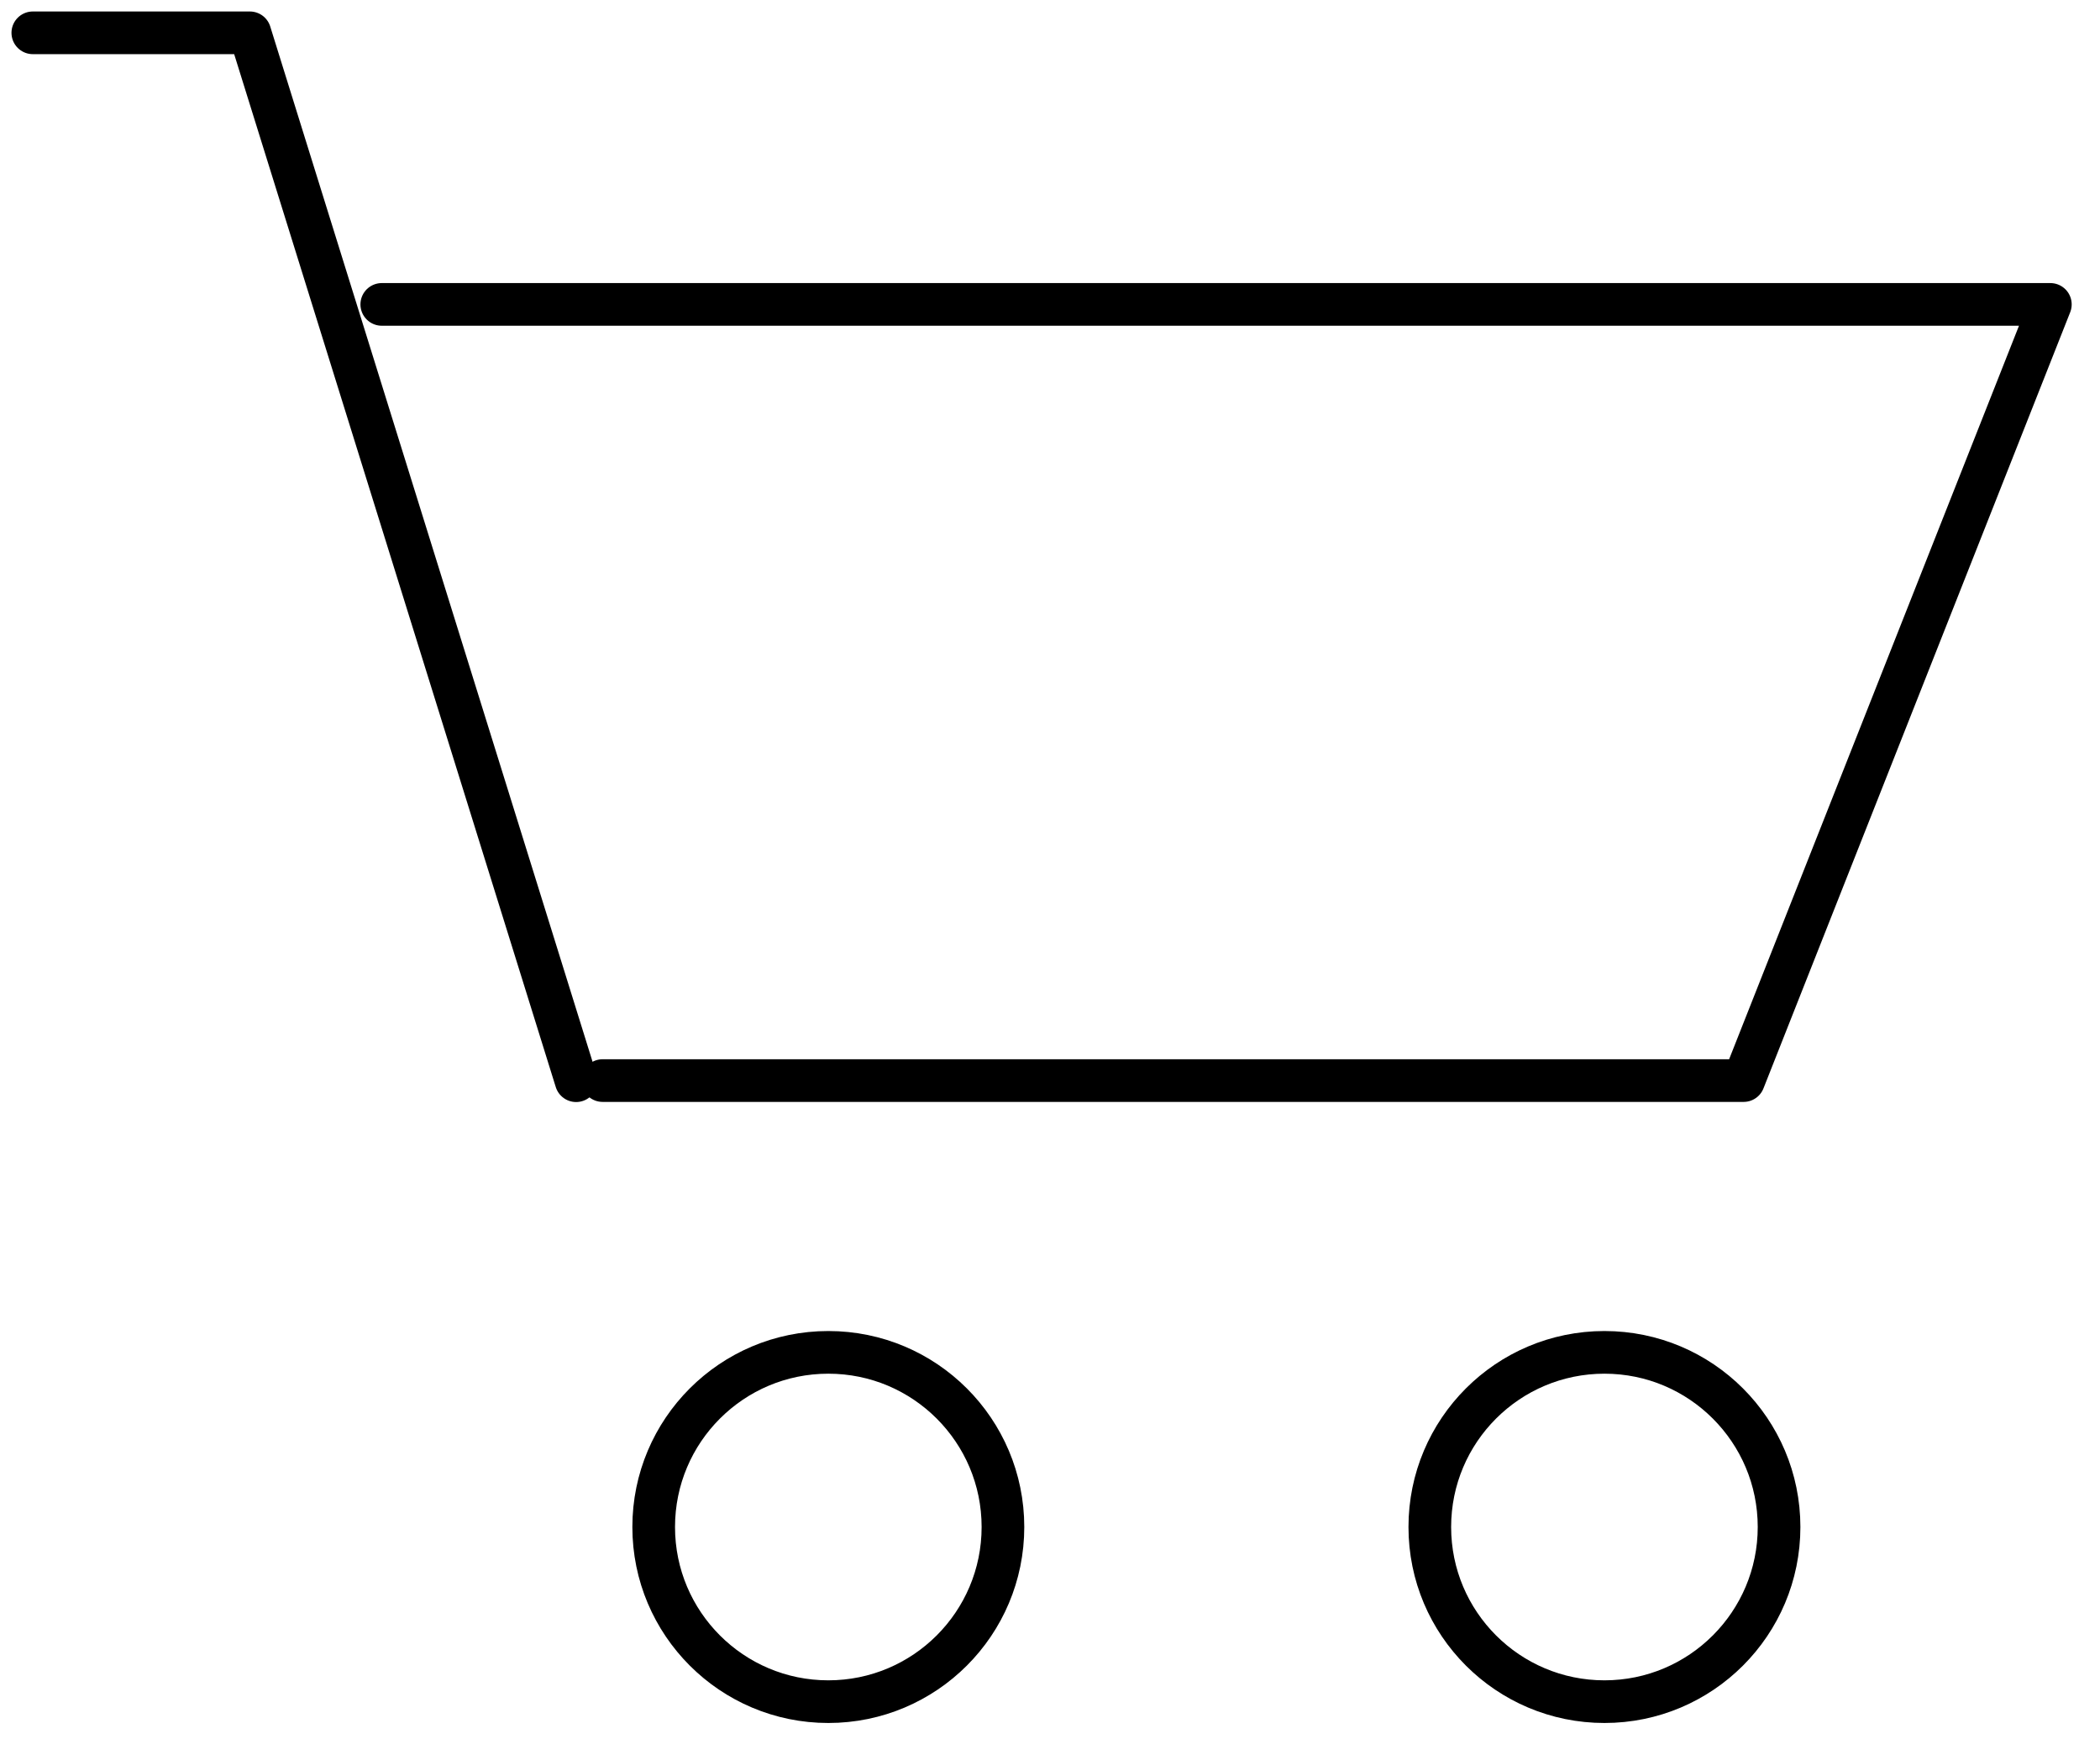
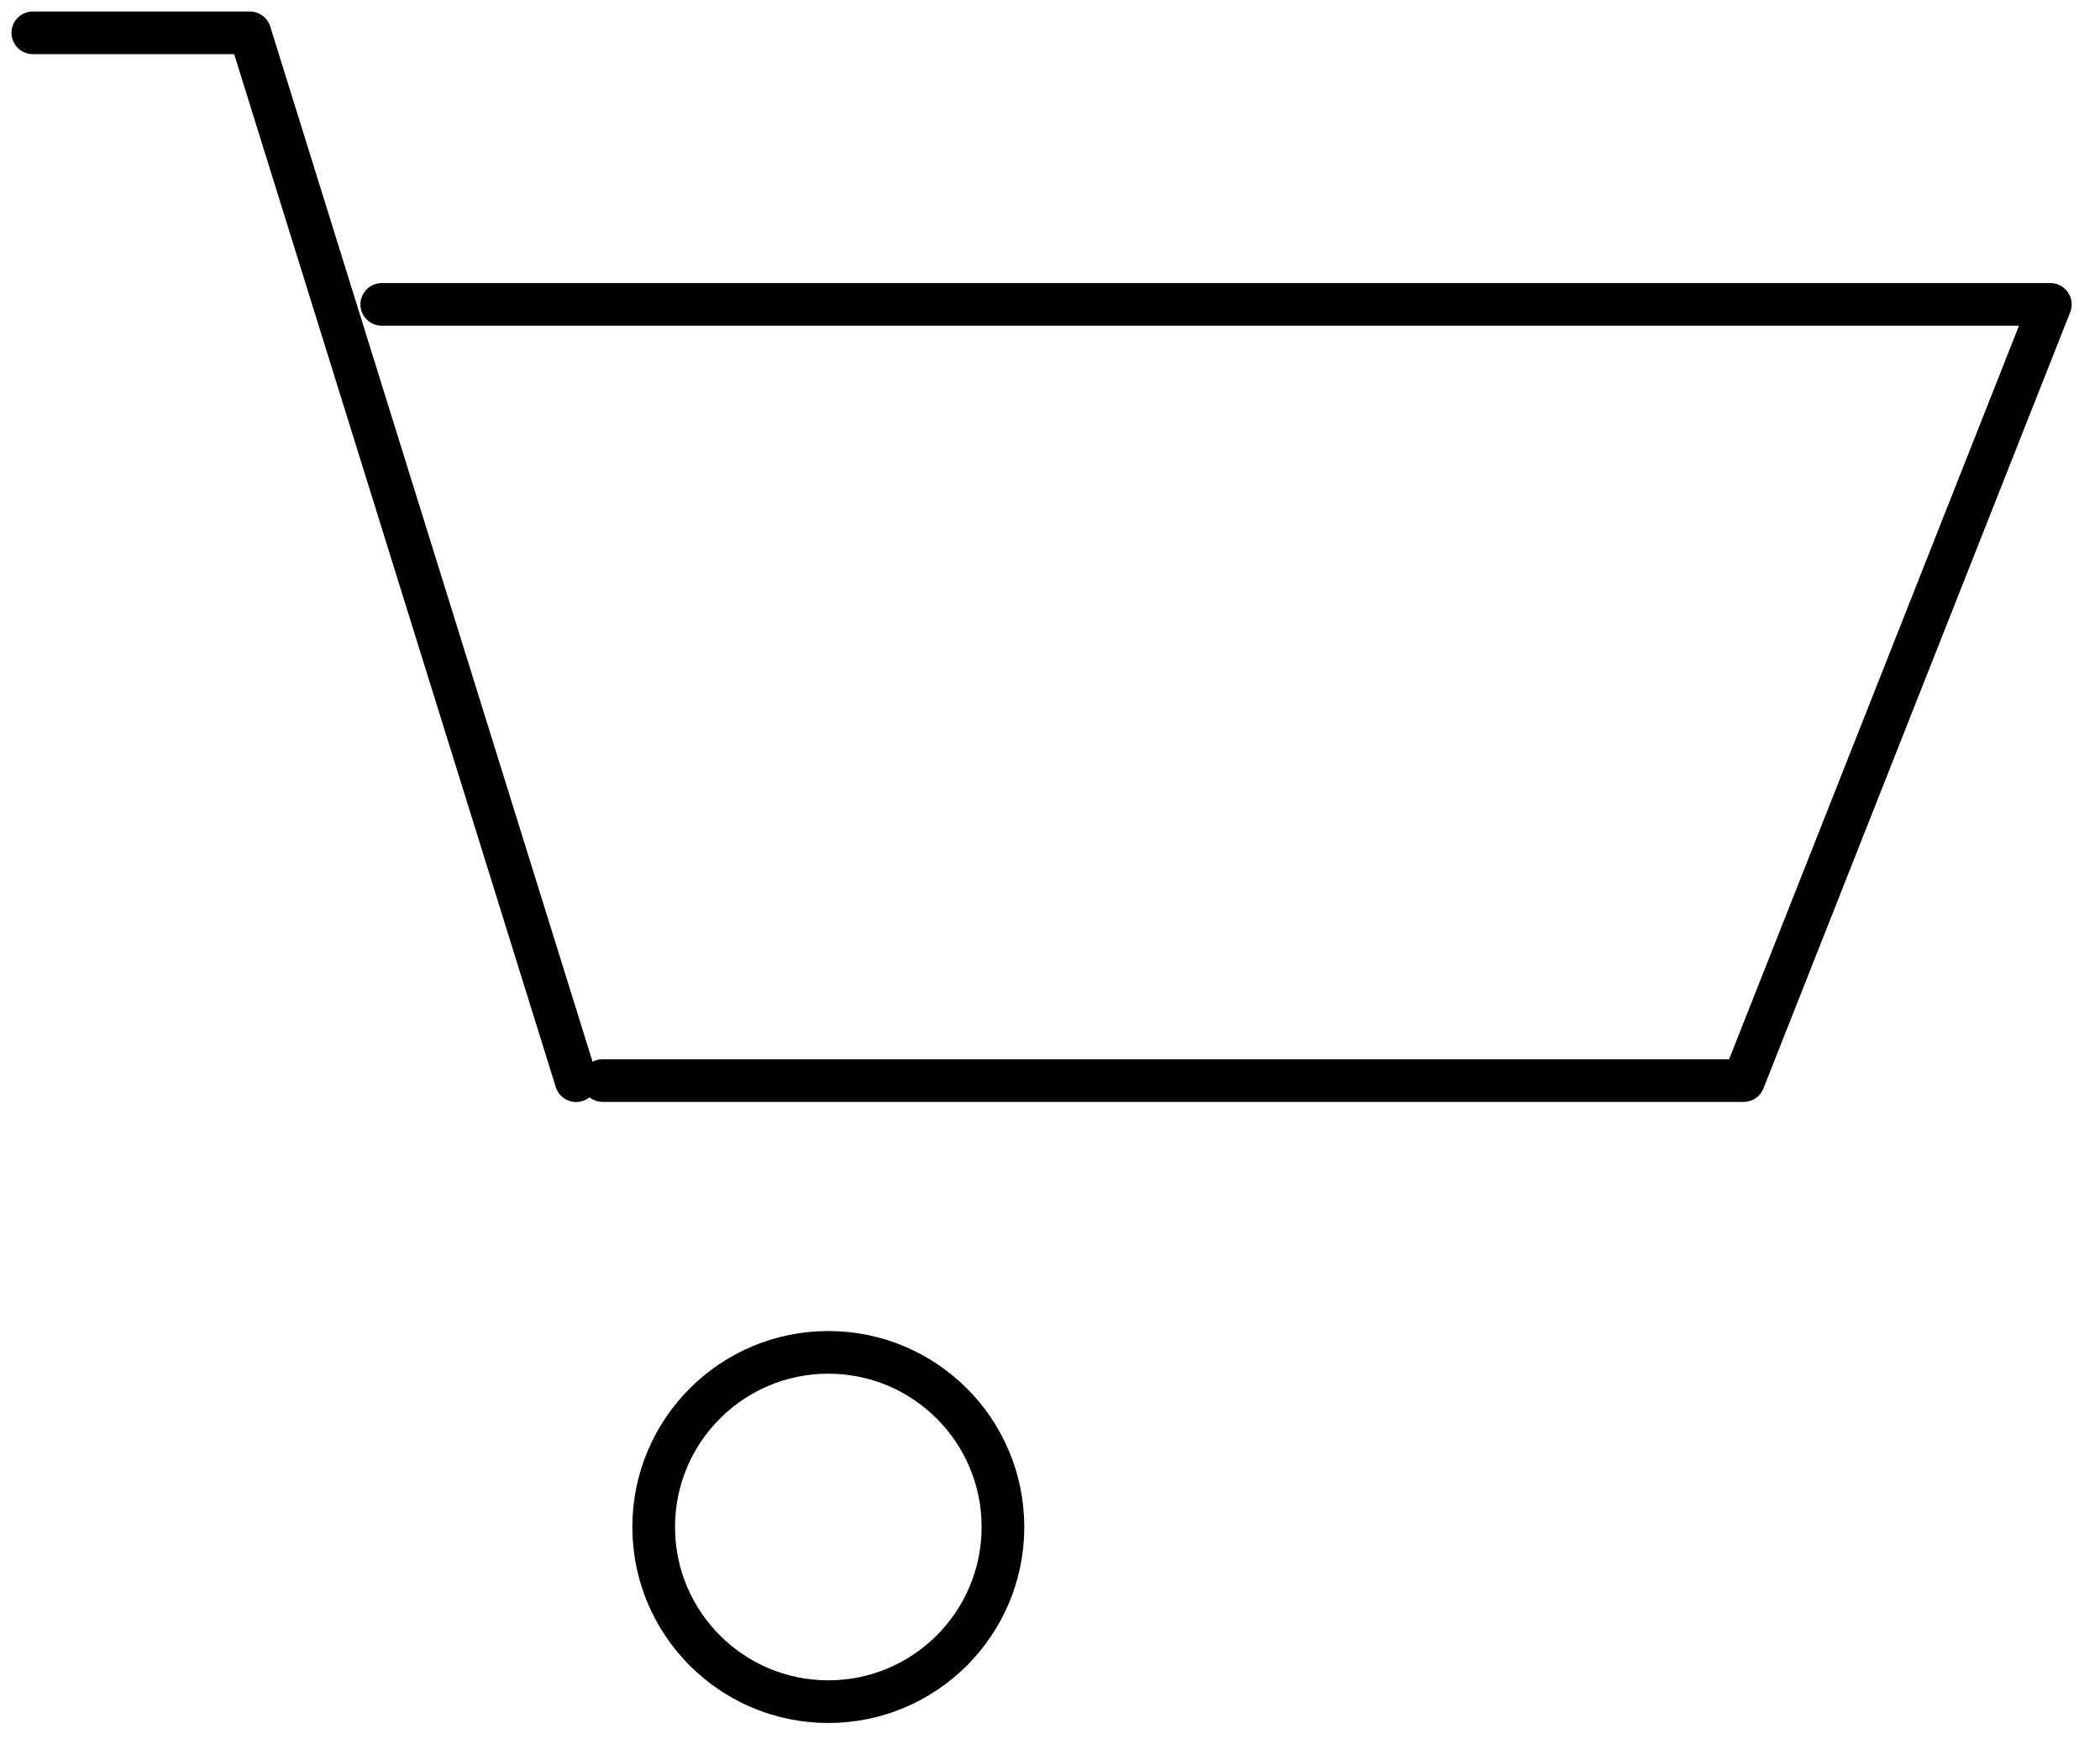
<svg xmlns="http://www.w3.org/2000/svg" width="64" height="53" viewBox="0 0 64 53" fill="none">
  <path d="M18.365 32.928H53.139L62.487 9.276H11.635" stroke="black" stroke-width="1.3" stroke-linecap="round" stroke-linejoin="round" />
  <path d="M1 1H7.615L17.558 32.932" stroke="black" stroke-width="1.3" stroke-linecap="round" stroke-linejoin="round" />
-   <path fill-rule="evenodd" clip-rule="evenodd" d="M30.566 46.532C30.566 49.471 28.183 51.854 25.244 51.854C22.305 51.854 19.922 49.471 19.922 46.532C19.922 43.592 22.305 41.21 25.244 41.21C28.183 41.21 30.566 43.592 30.566 46.532Z" stroke="black" stroke-width="1.3" stroke-linecap="round" stroke-linejoin="round" />
-   <path fill-rule="evenodd" clip-rule="evenodd" d="M54.219 46.532C54.219 49.471 51.836 51.854 48.898 51.854C45.958 51.854 43.575 49.471 43.575 46.532C43.575 43.592 45.958 41.21 48.898 41.21C51.836 41.21 54.219 43.592 54.219 46.532Z" stroke="black" stroke-width="1.3" stroke-linecap="round" stroke-linejoin="round" />
+   <path fill-rule="evenodd" clip-rule="evenodd" d="M30.566 46.532C30.566 49.471 28.183 51.854 25.244 51.854C22.305 51.854 19.922 49.471 19.922 46.532C19.922 43.592 22.305 41.21 25.244 41.21C28.183 41.21 30.566 43.592 30.566 46.532" stroke="black" stroke-width="1.3" stroke-linecap="round" stroke-linejoin="round" />
</svg>